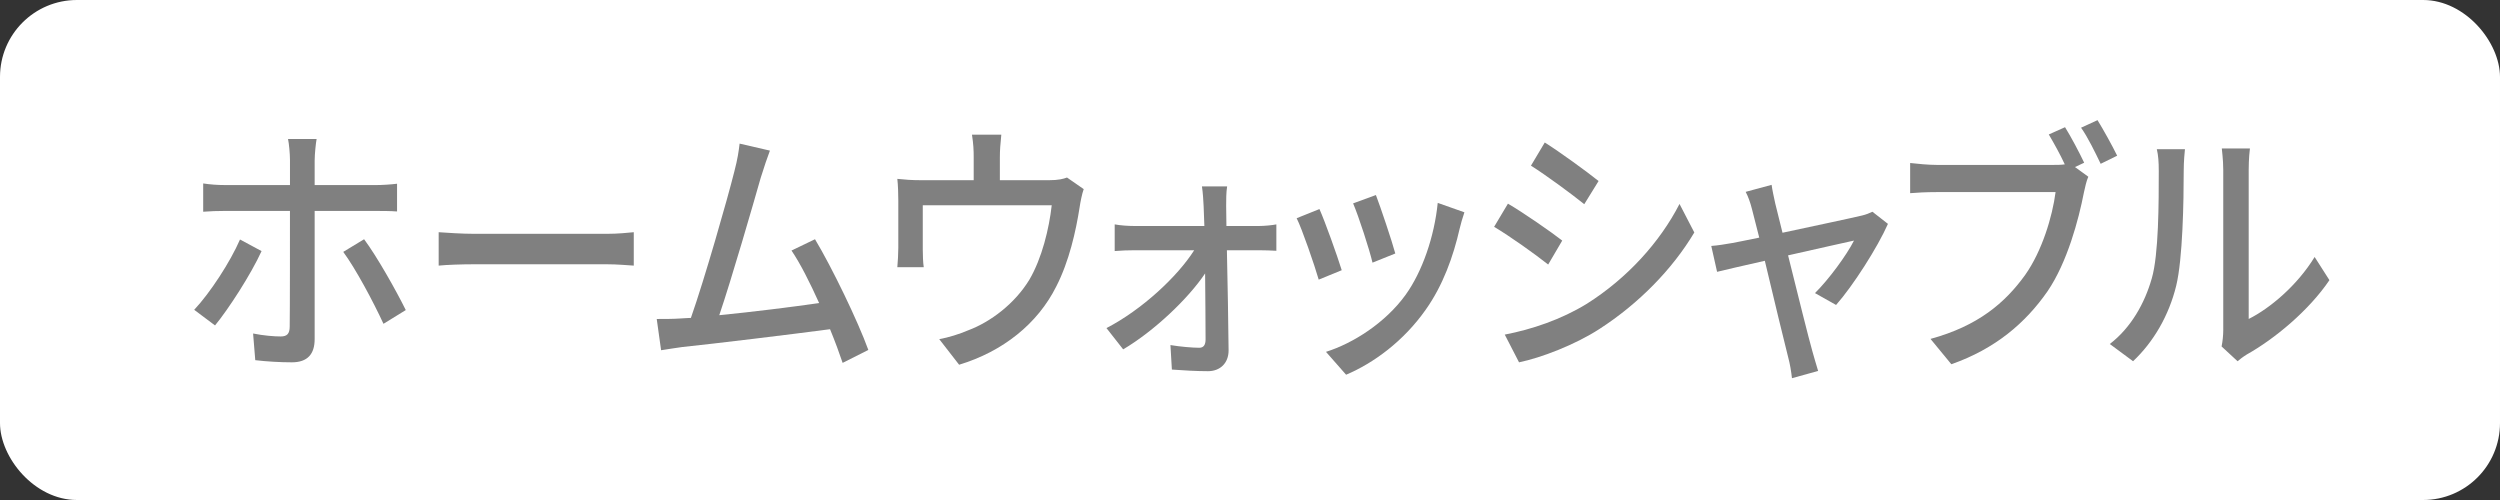
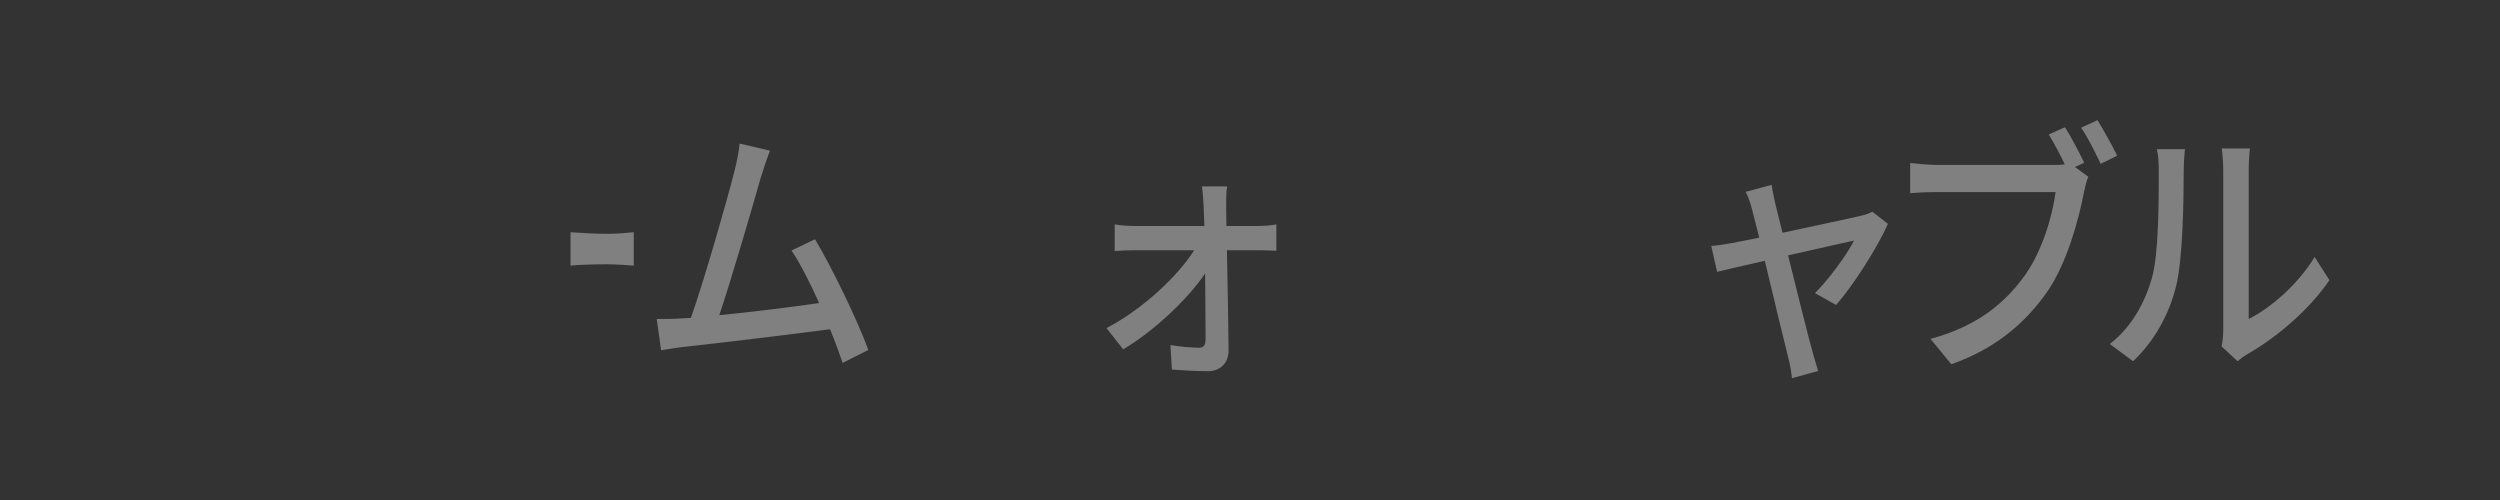
<svg xmlns="http://www.w3.org/2000/svg" id="_レイヤー_2" width="130" height="26" viewBox="0 0 130 26">
  <rect x="0" y="0" width="130" height="26" fill="#333333" stroke="none" />
  <g id="layout">
    <g>
-       <rect width="130" height="26" rx="4" ry="4" style="fill:#fff;" />
      <g>
-         <path d="M11.181,16.922l-1.083-.812c.831-.883,1.878-2.493,2.382-3.656l1.121,.603c-.554,1.219-1.727,3.025-2.42,3.866Zm5.181-8.587v1.289h3.163c.328,0,.794-.028,1.122-.07v1.442c-.365-.027-.794-.027-1.109-.027h-3.176v6.668c0,.769-.365,1.204-1.185,1.204-.593,0-1.336-.042-1.903-.112l-.113-1.387c.542,.112,1.109,.154,1.437,.154,.328,0,.467-.141,.467-.519,.013-.658,.013-5.28,.013-5.953v-.056h-3.365c-.392,0-.795,.014-1.147,.042v-1.471c.365,.056,.744,.084,1.135,.084h3.378v-1.303c0-.322-.051-.868-.102-1.093h1.487c-.038,.196-.101,.784-.101,1.106Zm4.739,7.788l-1.16,.715c-.529-1.148-1.449-2.872-2.092-3.74l1.084-.658c.668,.896,1.663,2.661,2.168,3.684Z" style="fill:gray;" />
-         <path d="M24.689,12.159h6.856c.605,0,1.097-.056,1.411-.084v1.737c-.276-.015-.856-.07-1.411-.07h-6.856c-.693,0-1.449,.027-1.878,.07v-1.737c.416,.028,1.197,.084,1.878,.084Z" style="fill:gray;" />
+         <path d="M24.689,12.159h6.856c.605,0,1.097-.056,1.411-.084v1.737c-.276-.015-.856-.07-1.411-.07c-.693,0-1.449,.027-1.878,.07v-1.737c.416,.028,1.197,.084,1.878,.084Z" style="fill:gray;" />
        <path d="M39.557,9.246c-.378,1.33-1.524,5.295-2.155,7.144,1.715-.168,3.845-.435,5.193-.631-.479-1.065-.996-2.087-1.438-2.731l1.223-.588c.883,1.471,2.231,4.258,2.773,5.757l-1.336,.673c-.164-.49-.391-1.107-.655-1.751-2.005,.266-6.038,.756-7.676,.925-.315,.041-.731,.111-1.109,.168l-.227-1.625c.391,0,.882,0,1.26-.028,.151-.015,.328-.015,.517-.028,.706-2.003,1.903-6.191,2.257-7.606,.176-.673,.227-1.051,.276-1.457l1.576,.364c-.139,.378-.29,.798-.479,1.415Z" style="fill:gray;" />
-         <path d="M51.993,8.167v1.204h2.546c.504,0,.756-.069,.945-.14l.869,.603c-.088,.238-.176,.686-.214,.952-.19,1.219-.542,2.802-1.21,4.104-.971,1.947-2.785,3.39-5.055,4.076l-1.033-1.33c.478-.085,1.059-.267,1.513-.463,1.159-.434,2.42-1.387,3.176-2.633,.655-1.121,1.022-2.648,1.16-3.867h-6.706v2.298c0,.28,.013,.686,.051,.925h-1.374c.025-.295,.051-.701,.051-1.009v-2.451c0-.309-.013-.812-.051-1.135,.391,.042,.757,.069,1.223,.069h2.748v-1.204c0-.351-.013-.658-.089-1.163h1.525c-.051,.505-.075,.812-.075,1.163Z" style="fill:gray;" />
        <path d="M63.761,10.73c0,.266,.013,.616,.013,1.022h1.677c.29,0,.731-.042,.92-.084v1.373c-.252-.015-.617-.028-.882-.028h-1.69c.038,1.723,.076,3.838,.088,5.211,0,.658-.44,1.078-1.071,1.078-.554,0-1.349-.042-1.878-.084l-.075-1.274c.504,.084,1.147,.14,1.5,.14,.227,0,.327-.154,.327-.434,0-.799-.013-2.115-.024-3.432-.87,1.303-2.647,2.997-4.261,3.949l-.869-1.106c1.84-.952,3.692-2.675,4.562-4.048h-3.088c-.341,0-.719,.014-1.046,.042v-1.387c.289,.056,.705,.084,1.02,.084h3.643c-.013-.406-.025-.742-.038-1.022-.013-.294-.038-.7-.088-1.037h1.31c-.051,.309-.051,.701-.051,1.037Z" style="fill:gray;" />
-         <path d="M69.77,14.051l-1.197,.49c-.214-.743-.87-2.648-1.147-3.194l1.185-.476c.289,.644,.92,2.408,1.159,3.18Zm6.138-2.186c-.34,1.498-.882,2.983-1.765,4.231-1.159,1.652-2.722,2.787-4.146,3.39l-1.046-1.19c1.424-.449,3.088-1.514,4.134-2.956,.87-1.204,1.5-3.025,1.677-4.79l1.387,.49c-.114,.35-.19,.602-.24,.826Zm-3.353,1.316l-1.185,.477c-.151-.658-.719-2.409-1.008-3.082l1.185-.434c.227,.588,.845,2.423,1.008,3.039Z" style="fill:gray;" />
-         <path d="M81.236,12.51l-.731,1.246c-.668-.532-2.004-1.484-2.811-1.961l.719-1.205c.794,.463,2.231,1.457,2.823,1.92Zm1.272,3.291c2.106-1.33,3.807-3.207,4.827-5.196l.769,1.484c-1.135,1.905-2.887,3.698-4.929,5.015-1.272,.826-3.037,1.499-4.185,1.737l-.743-1.442c1.399-.267,2.937-.785,4.26-1.598Zm.618-6.387l-.744,1.204c-.643-.519-1.991-1.513-2.772-2.003l.718-1.205c.782,.49,2.206,1.527,2.799,2.004Z" style="fill:gray;" />
        <path d="M92.312,10.576c.075,.322,.214,.869,.378,1.527,1.701-.364,3.681-.785,4.134-.896,.19-.043,.403-.127,.542-.196l.807,.63c-.529,1.205-1.815,3.222-2.697,4.217l-1.097-.617c.719-.714,1.639-1.961,2.029-2.731-.302,.069-1.84,.406-3.428,.769,.491,1.976,1.071,4.314,1.26,4.973,.076,.253,.215,.771,.303,1.037l-1.361,.378c-.037-.336-.101-.742-.201-1.106-.177-.686-.744-3.039-1.21-5-1.135,.252-2.13,.49-2.483,.574l-.302-1.346c.365-.027,.692-.084,1.096-.153,.177-.028,.706-.141,1.399-.28-.164-.658-.303-1.191-.378-1.484-.089-.351-.202-.659-.328-.896l1.349-.365c.038,.28,.113,.617,.189,.967Z" style="fill:gray;" />
        <path d="M108.378,8.461l-.479,.225,.693,.504c-.101,.225-.164,.532-.227,.812-.277,1.429-.87,3.643-1.891,5.141-1.147,1.653-2.723,2.998-5.004,3.797l-1.084-1.317c2.471-.673,3.882-1.877,4.928-3.334,.87-1.232,1.412-3.025,1.576-4.3h-6.201c-.529,0-1.033,.027-1.361,.056v-1.569c.365,.043,.958,.099,1.374,.099h6.1c.164,0,.366,0,.567-.028-.239-.518-.567-1.106-.832-1.555l.845-.378c.315,.504,.743,1.316,.996,1.849Zm1.714-.364l-.857,.421c-.277-.574-.668-1.387-1.02-1.877l.856-.393c.303,.49,.769,1.33,1.022,1.849Z" style="fill:gray;" />
        <path d="M111.891,14.484c.365-1.246,.365-3.978,.365-5.589,0-.477-.025-.812-.101-1.135h1.462c-.013,.112-.064,.63-.064,1.12,0,1.598-.05,4.581-.391,5.981-.378,1.541-1.172,2.914-2.243,3.923l-1.21-.896c1.097-.841,1.815-2.115,2.181-3.404Zm3.718,2.647V8.84c0-.574-.075-1.037-.075-1.121h1.462c-.013,.084-.064,.547-.064,1.121v7.746c1.097-.547,2.521-1.737,3.429-3.223l.769,1.205c-1.071,1.583-2.849,3.054-4.298,3.866-.227,.14-.378,.267-.478,.351l-.832-.77c.05-.238,.088-.56,.088-.883Z" style="fill:gray;" />
      </g>
    </g>
  </g>
</svg>